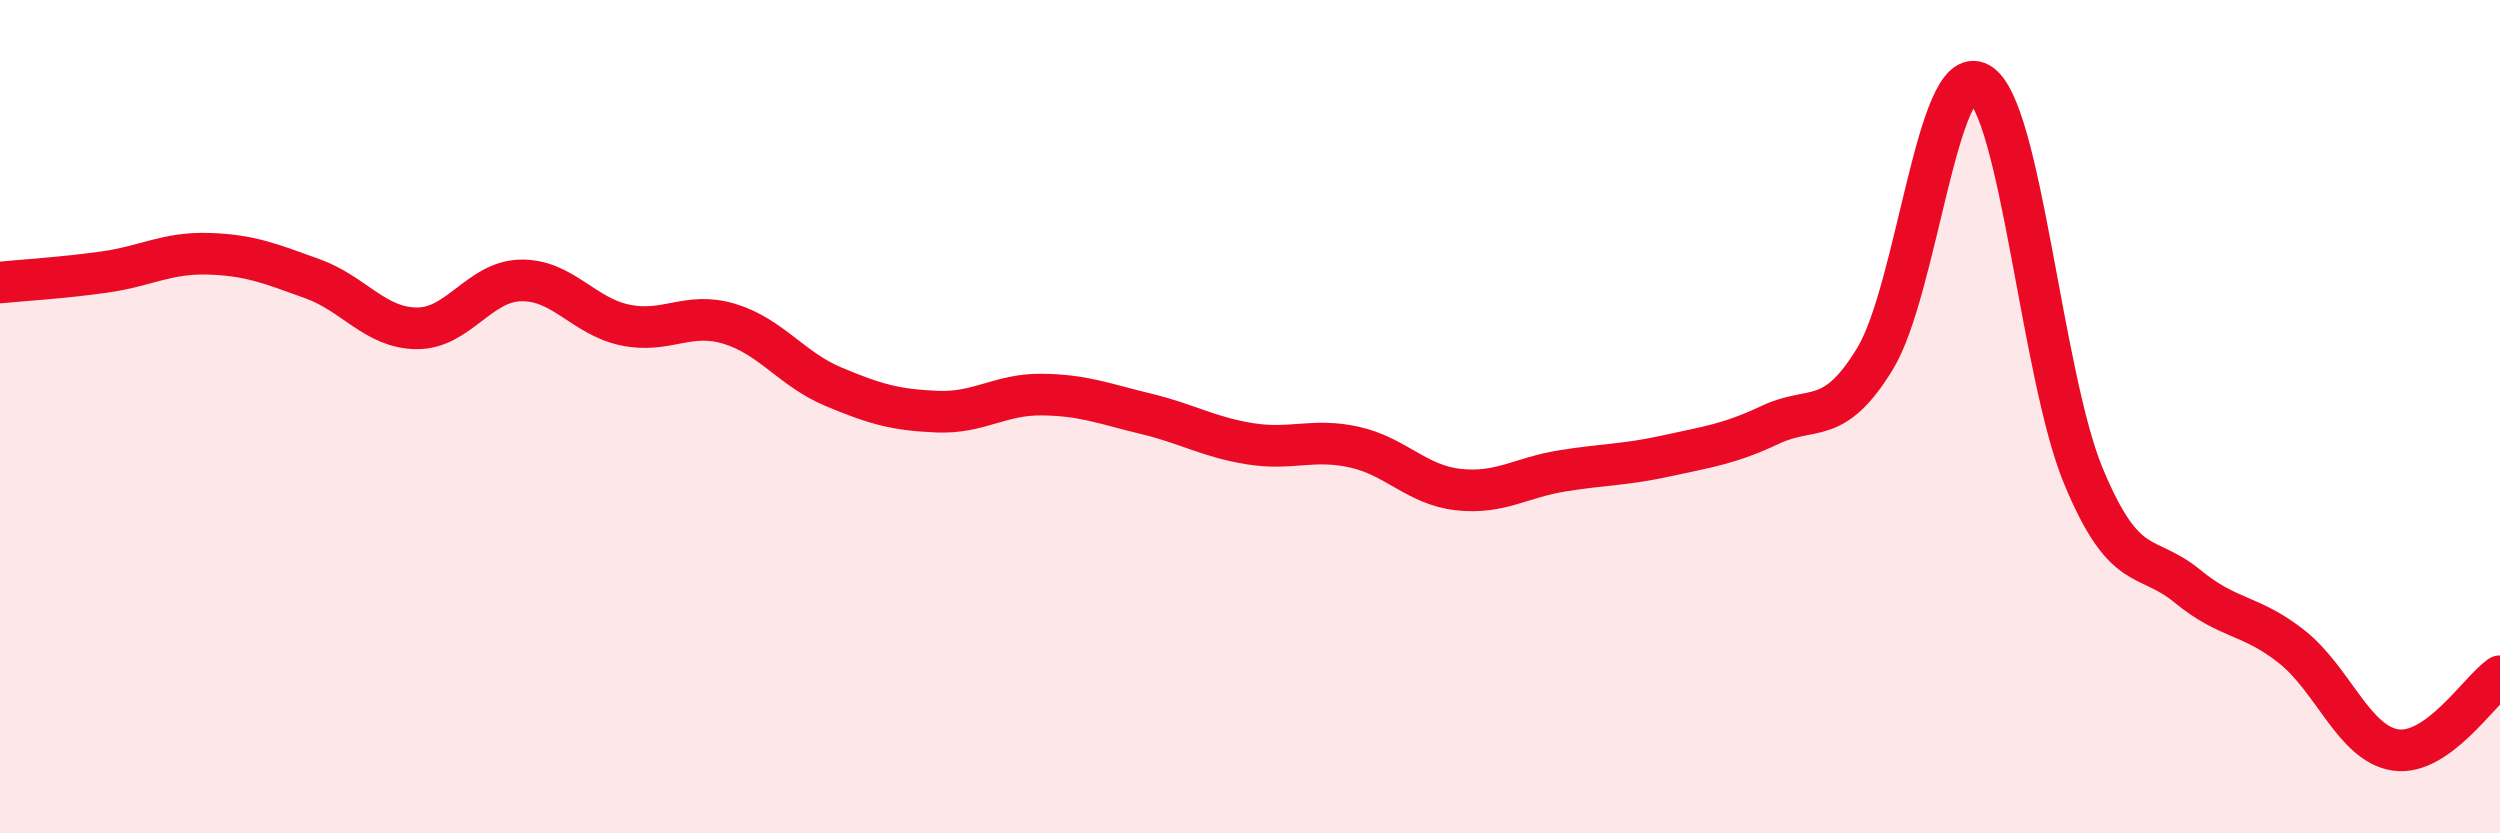
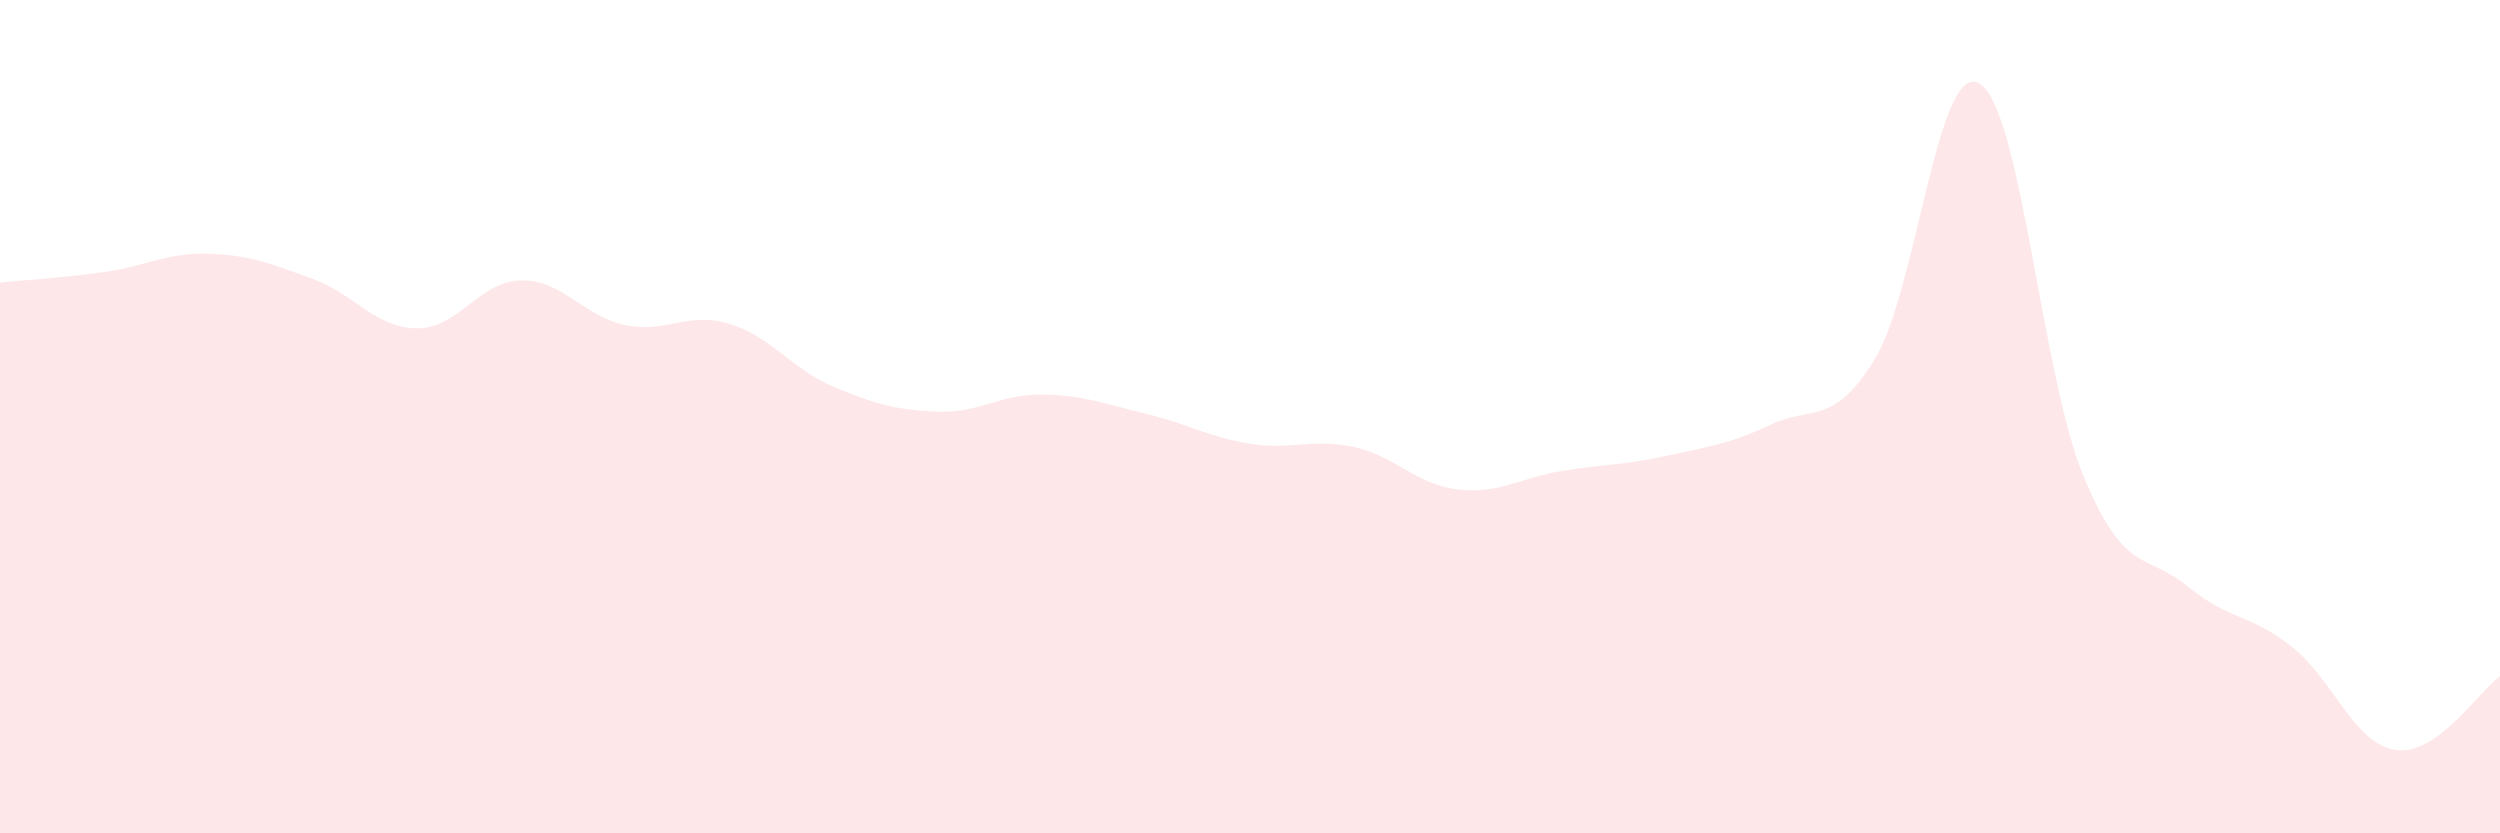
<svg xmlns="http://www.w3.org/2000/svg" width="60" height="20" viewBox="0 0 60 20">
  <path d="M 0,6.78 C 0.5,6.73 1.5,6.67 2.5,6.53 C 3.5,6.39 4,6.06 5,6.09 C 6,6.12 6.5,6.33 7.5,6.69 C 8.5,7.05 9,7.87 10,7.88 C 11,7.89 11.5,6.75 12.5,6.73 C 13.5,6.71 14,7.59 15,7.8 C 16,8.01 16.5,7.47 17.5,7.77 C 18.5,8.07 19,8.86 20,9.28 C 21,9.7 21.5,9.84 22.5,9.88 C 23.5,9.92 24,9.46 25,9.47 C 26,9.48 26.5,9.69 27.5,9.93 C 28.5,10.17 29,10.49 30,10.65 C 31,10.81 31.5,10.51 32.5,10.73 C 33.5,10.95 34,11.64 35,11.75 C 36,11.86 36.5,11.46 37.5,11.3 C 38.5,11.14 39,11.16 40,10.94 C 41,10.72 41.5,10.66 42.5,10.19 C 43.5,9.72 44,10.25 45,8.61 C 46,6.97 46.5,1.44 47.5,2 C 48.5,2.56 49,9.01 50,11.42 C 51,13.83 51.5,13.25 52.5,14.07 C 53.5,14.89 54,14.73 55,15.52 C 56,16.31 56.5,17.86 57.5,18 C 58.5,18.14 59.5,16.58 60,16.23L60 20L0 20Z" fill="#EB0A25" opacity="0.1" stroke-linecap="round" stroke-linejoin="round" />
-   <path d="M 0,6.78 C 0.5,6.73 1.5,6.67 2.5,6.53 C 3.5,6.39 4,6.06 5,6.09 C 6,6.12 6.5,6.33 7.5,6.69 C 8.5,7.05 9,7.87 10,7.88 C 11,7.89 11.5,6.75 12.5,6.73 C 13.5,6.71 14,7.59 15,7.8 C 16,8.01 16.5,7.47 17.5,7.77 C 18.5,8.07 19,8.86 20,9.28 C 21,9.7 21.5,9.84 22.5,9.88 C 23.5,9.92 24,9.46 25,9.47 C 26,9.48 26.5,9.69 27.5,9.93 C 28.5,10.17 29,10.49 30,10.65 C 31,10.81 31.5,10.51 32.5,10.73 C 33.5,10.95 34,11.64 35,11.75 C 36,11.86 36.5,11.46 37.5,11.3 C 38.5,11.14 39,11.16 40,10.94 C 41,10.72 41.5,10.66 42.5,10.19 C 43.5,9.72 44,10.25 45,8.61 C 46,6.97 46.5,1.44 47.5,2 C 48.5,2.56 49,9.01 50,11.42 C 51,13.83 51.5,13.25 52.5,14.07 C 53.5,14.89 54,14.73 55,15.52 C 56,16.31 56.5,17.86 57.5,18 C 58.5,18.14 59.5,16.58 60,16.23" stroke="#EB0A25" stroke-width="1" fill="none" stroke-linecap="round" stroke-linejoin="round" />
</svg>